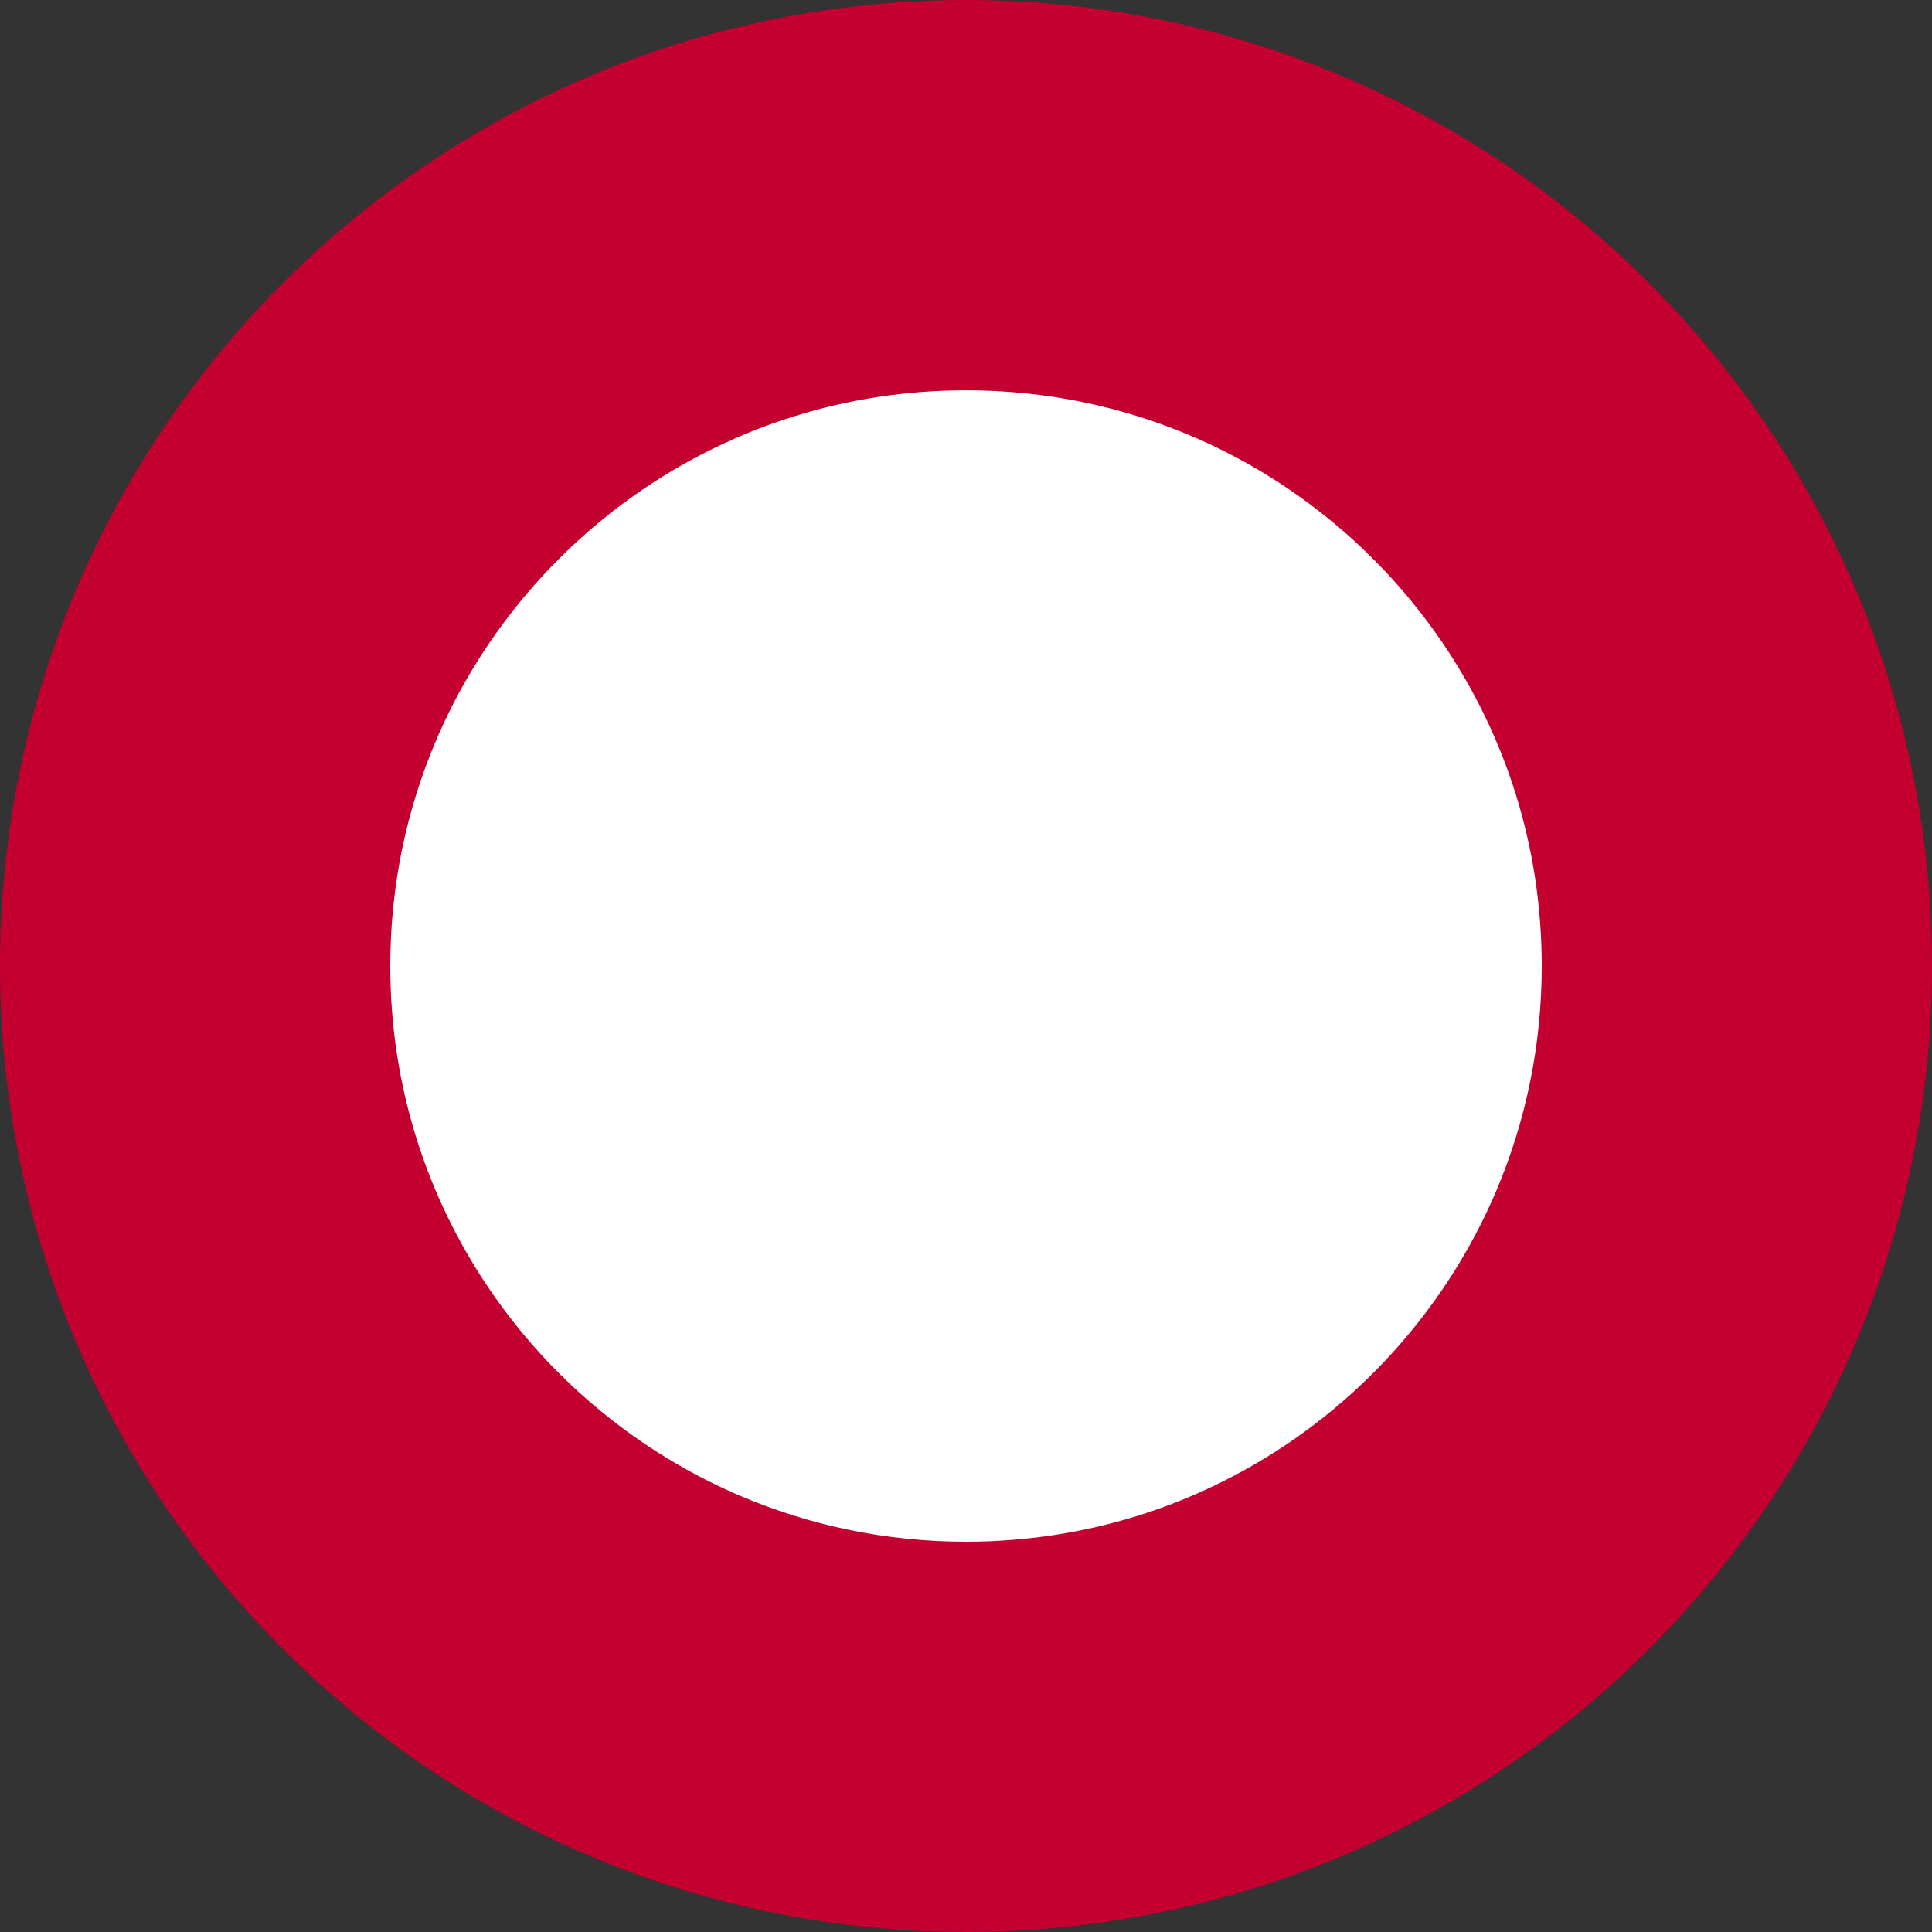
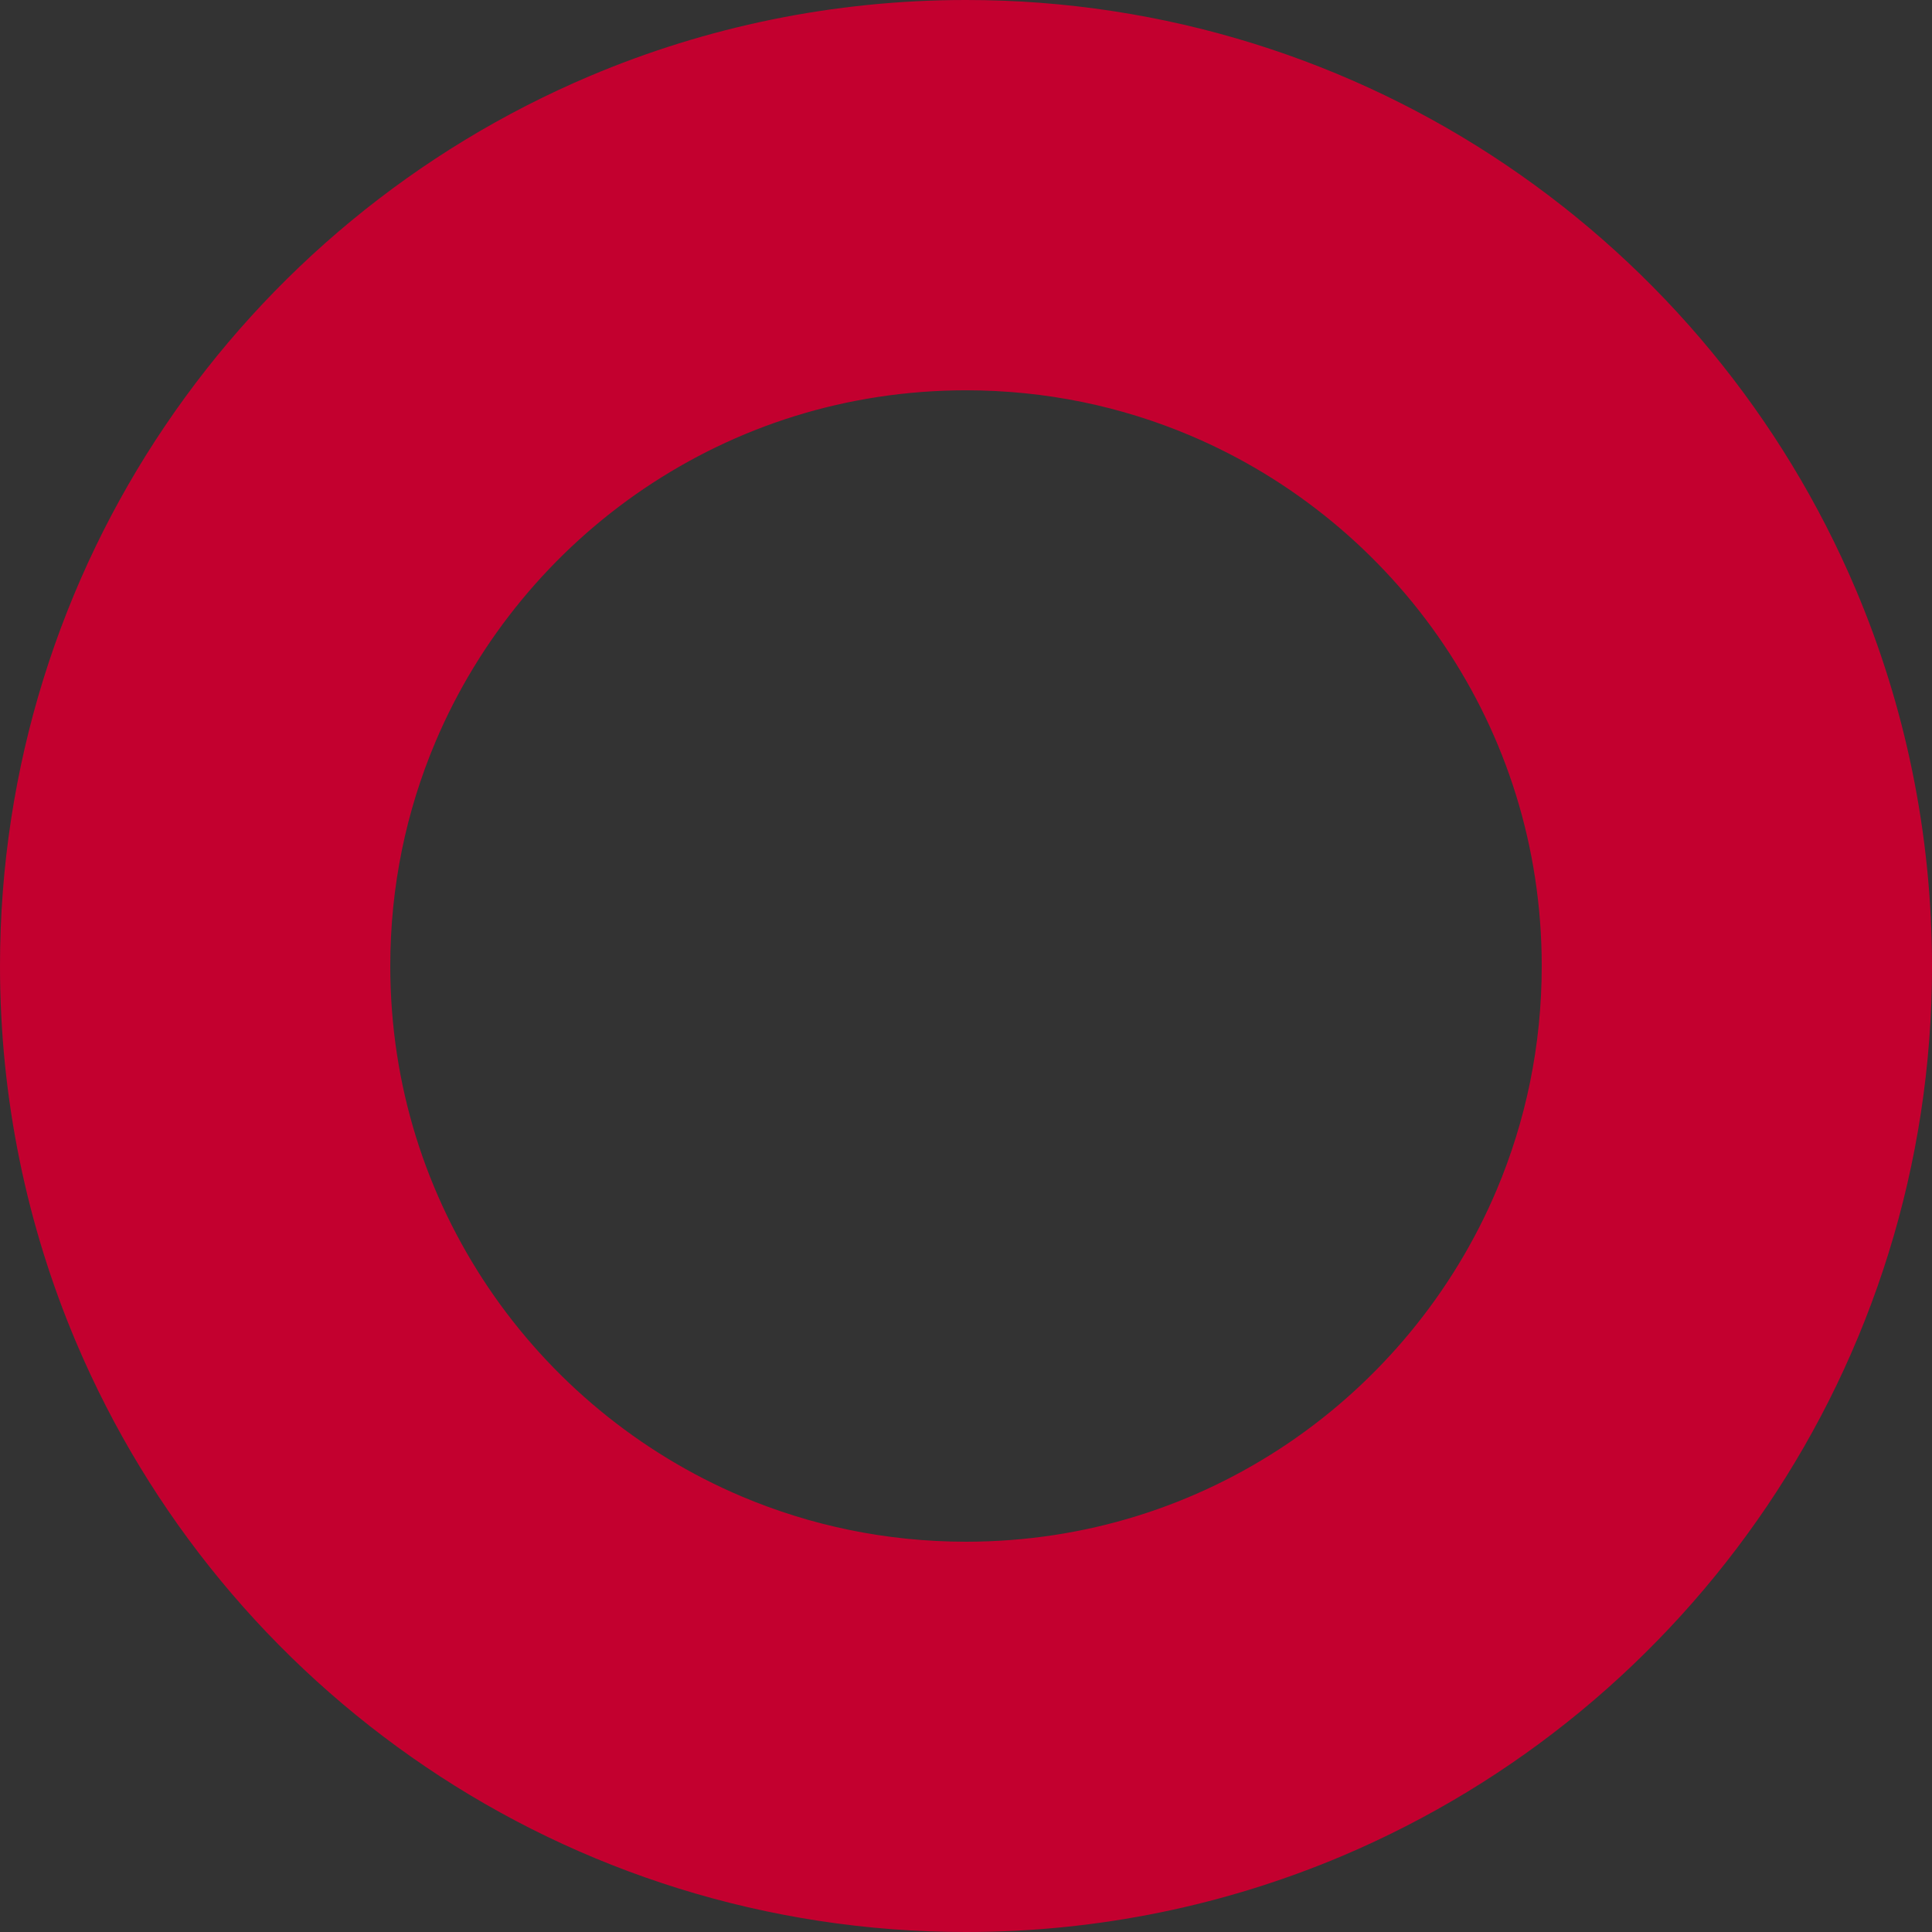
<svg xmlns="http://www.w3.org/2000/svg" version="1.0" id="Calque_1" x="0px" y="0px" width="75px" height="75px" viewBox="0 0 75 75" style="enable-background:new 0 0 75 75;" xml:space="preserve">
  <rect x="0" y="0" width="75" height="75" fill="#333333" stroke="none" />
  <style type="text/css">

	.st0{fill:#C3002F;}
	.st1{fill:#FFFFFF;}

</style>
-   <circle class="st1" cx="36.599" cy="37.224" r="29.776" />
  <path class="st0" d="M67.425,37.5h-7.575c-0.001,3.106-0.625,6.027-1.752,8.697c-1.691,4-4.536,7.428-8.107,9.841  c-3.576,2.411-7.835,3.808-12.49,3.812c-3.107-0.002-6.028-0.626-8.698-1.753c-4-1.691-7.429-4.534-9.84-8.106  c-2.411-3.575-3.81-7.836-3.813-12.49c0.001-3.107,0.625-6.028,1.753-8.698c1.691-3.999,4.536-7.429,8.107-9.84  c3.576-2.411,7.835-3.808,12.491-3.812c3.107,0.002,6.027,0.625,8.696,1.753c4.002,1.691,7.43,4.535,9.841,8.107  c2.411,3.575,3.81,7.835,3.812,12.49H67.425h7.575c0-5.157-1.05-10.109-2.951-14.6  c-2.852-6.74-7.597-12.449-13.577-16.492C52.497,2.366,45.241-0.004,37.501,0  c-5.157-0.002-10.109,1.049-14.6,2.95c-6.739,2.853-12.45,7.597-16.492,13.579C2.367,22.504-0.003,29.759,0,37.5  c-0.001,5.156,1.05,10.108,2.951,14.599c2.852,6.74,7.597,12.449,13.578,16.492  c5.975,4.042,13.231,6.413,20.972,6.409c5.157,0.002,10.108-1.051,14.599-2.95  c6.739-2.853,12.45-7.597,16.492-13.579c4.042-5.976,6.411-13.23,6.409-20.971H67.425z" />
  <g>
</g>
  <g>
</g>
  <g>
</g>
  <g>
</g>
  <g>
</g>
  <g>
</g>
  <g>
</g>
  <g>
</g>
  <g>
</g>
  <g>
</g>
  <g>
</g>
  <g>
</g>
  <g>
</g>
  <g>
</g>
  <g>
</g>
</svg>